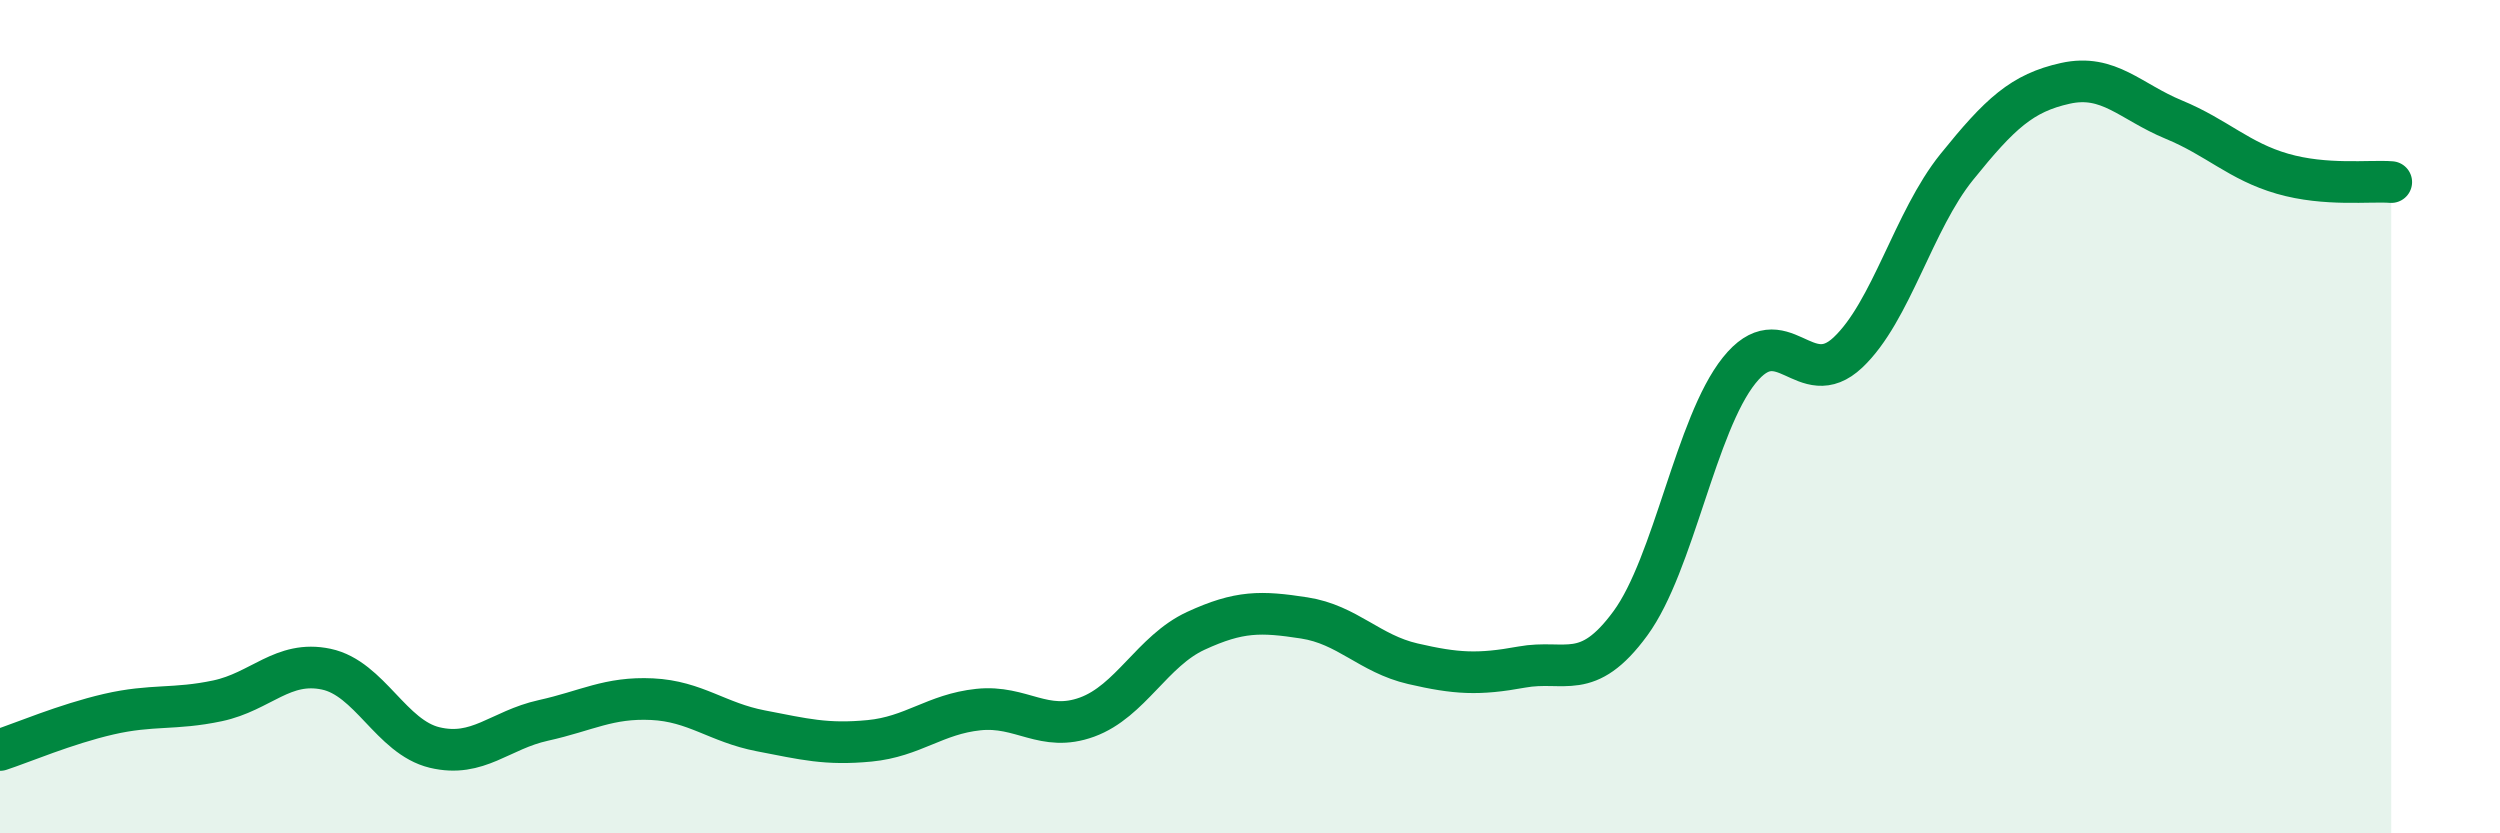
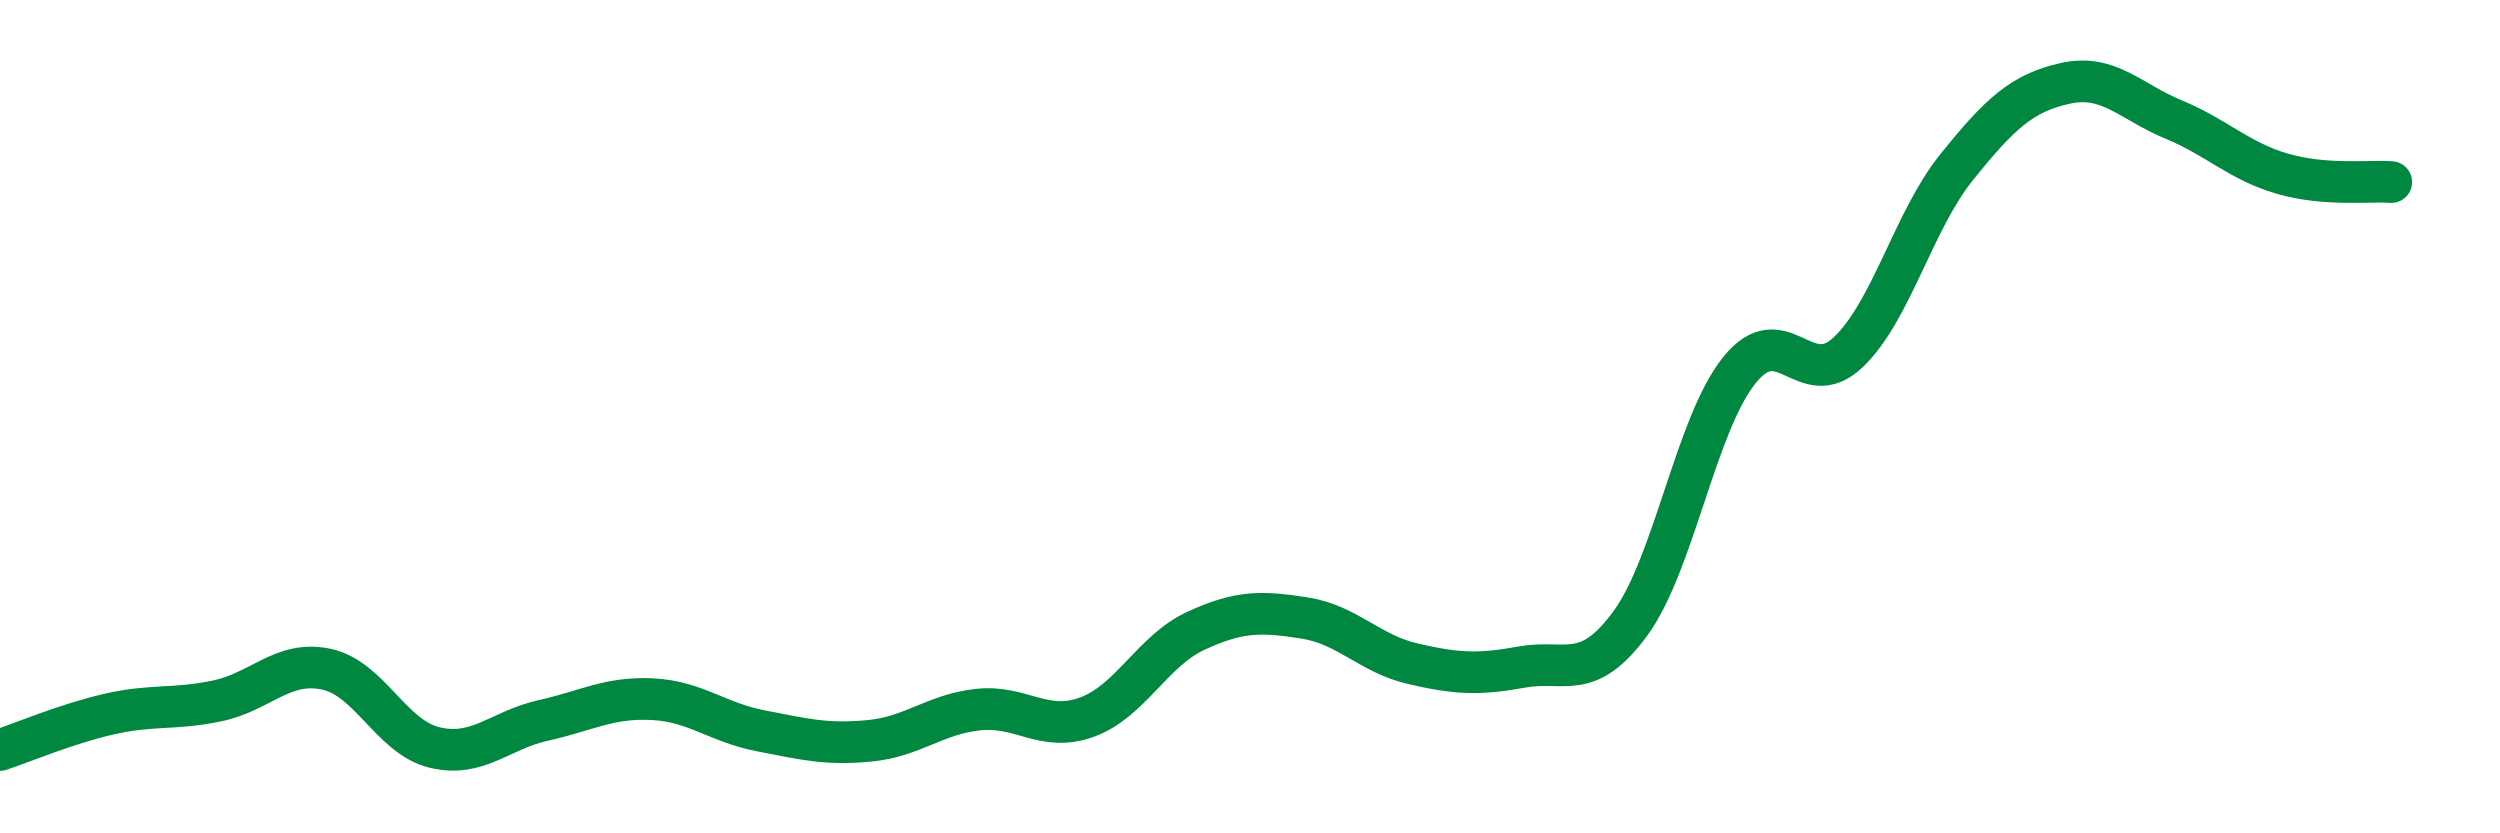
<svg xmlns="http://www.w3.org/2000/svg" width="60" height="20" viewBox="0 0 60 20">
-   <path d="M 0,18 C 0.52,17.83 1.57,17.38 2.61,17.14 C 3.65,16.9 4.18,17.04 5.22,16.82 C 6.26,16.6 6.79,15.84 7.83,16.06 C 8.87,16.28 9.39,17.69 10.43,17.94 C 11.47,18.19 12,17.52 13.04,17.29 C 14.08,17.06 14.61,16.73 15.65,16.78 C 16.69,16.83 17.22,17.34 18.26,17.54 C 19.3,17.74 19.83,17.88 20.87,17.78 C 21.91,17.68 22.44,17.14 23.48,17.03 C 24.52,16.92 25.05,17.59 26.09,17.21 C 27.13,16.83 27.66,15.62 28.7,15.14 C 29.74,14.66 30.26,14.67 31.3,14.83 C 32.34,14.99 32.87,15.69 33.91,15.93 C 34.95,16.17 35.48,16.2 36.52,16.01 C 37.56,15.82 38.09,16.38 39.13,14.96 C 40.17,13.54 40.7,10.19 41.74,8.89 C 42.78,7.59 43.31,9.44 44.35,8.46 C 45.39,7.48 45.92,5.3 46.96,4.01 C 48,2.72 48.53,2.23 49.57,2 C 50.61,1.77 51.13,2.44 52.17,2.87 C 53.21,3.3 53.74,3.87 54.78,4.17 C 55.82,4.47 56.87,4.33 57.39,4.37L57.39 20L0 20Z" fill="#008740" opacity="0.1" stroke-linecap="round" stroke-linejoin="round" />
  <path d="M 0,18 C 0.52,17.83 1.57,17.38 2.61,17.14 C 3.65,16.9 4.18,17.04 5.22,16.82 C 6.26,16.6 6.79,15.84 7.83,16.06 C 8.87,16.28 9.39,17.69 10.43,17.94 C 11.47,18.19 12,17.52 13.04,17.29 C 14.08,17.06 14.61,16.73 15.65,16.78 C 16.69,16.83 17.22,17.34 18.26,17.54 C 19.3,17.74 19.83,17.88 20.87,17.78 C 21.91,17.68 22.44,17.14 23.48,17.03 C 24.52,16.92 25.05,17.59 26.09,17.21 C 27.13,16.83 27.66,15.62 28.7,15.14 C 29.74,14.66 30.26,14.67 31.3,14.83 C 32.34,14.99 32.87,15.69 33.91,15.93 C 34.95,16.17 35.48,16.2 36.52,16.01 C 37.56,15.82 38.09,16.38 39.13,14.96 C 40.17,13.54 40.7,10.19 41.74,8.89 C 42.78,7.59 43.31,9.44 44.35,8.46 C 45.39,7.48 45.92,5.3 46.96,4.01 C 48,2.72 48.53,2.23 49.57,2 C 50.61,1.77 51.13,2.44 52.17,2.87 C 53.21,3.3 53.74,3.87 54.78,4.17 C 55.82,4.47 56.87,4.33 57.39,4.37" stroke="#008740" stroke-width="1" fill="none" stroke-linecap="round" stroke-linejoin="round" />
</svg>